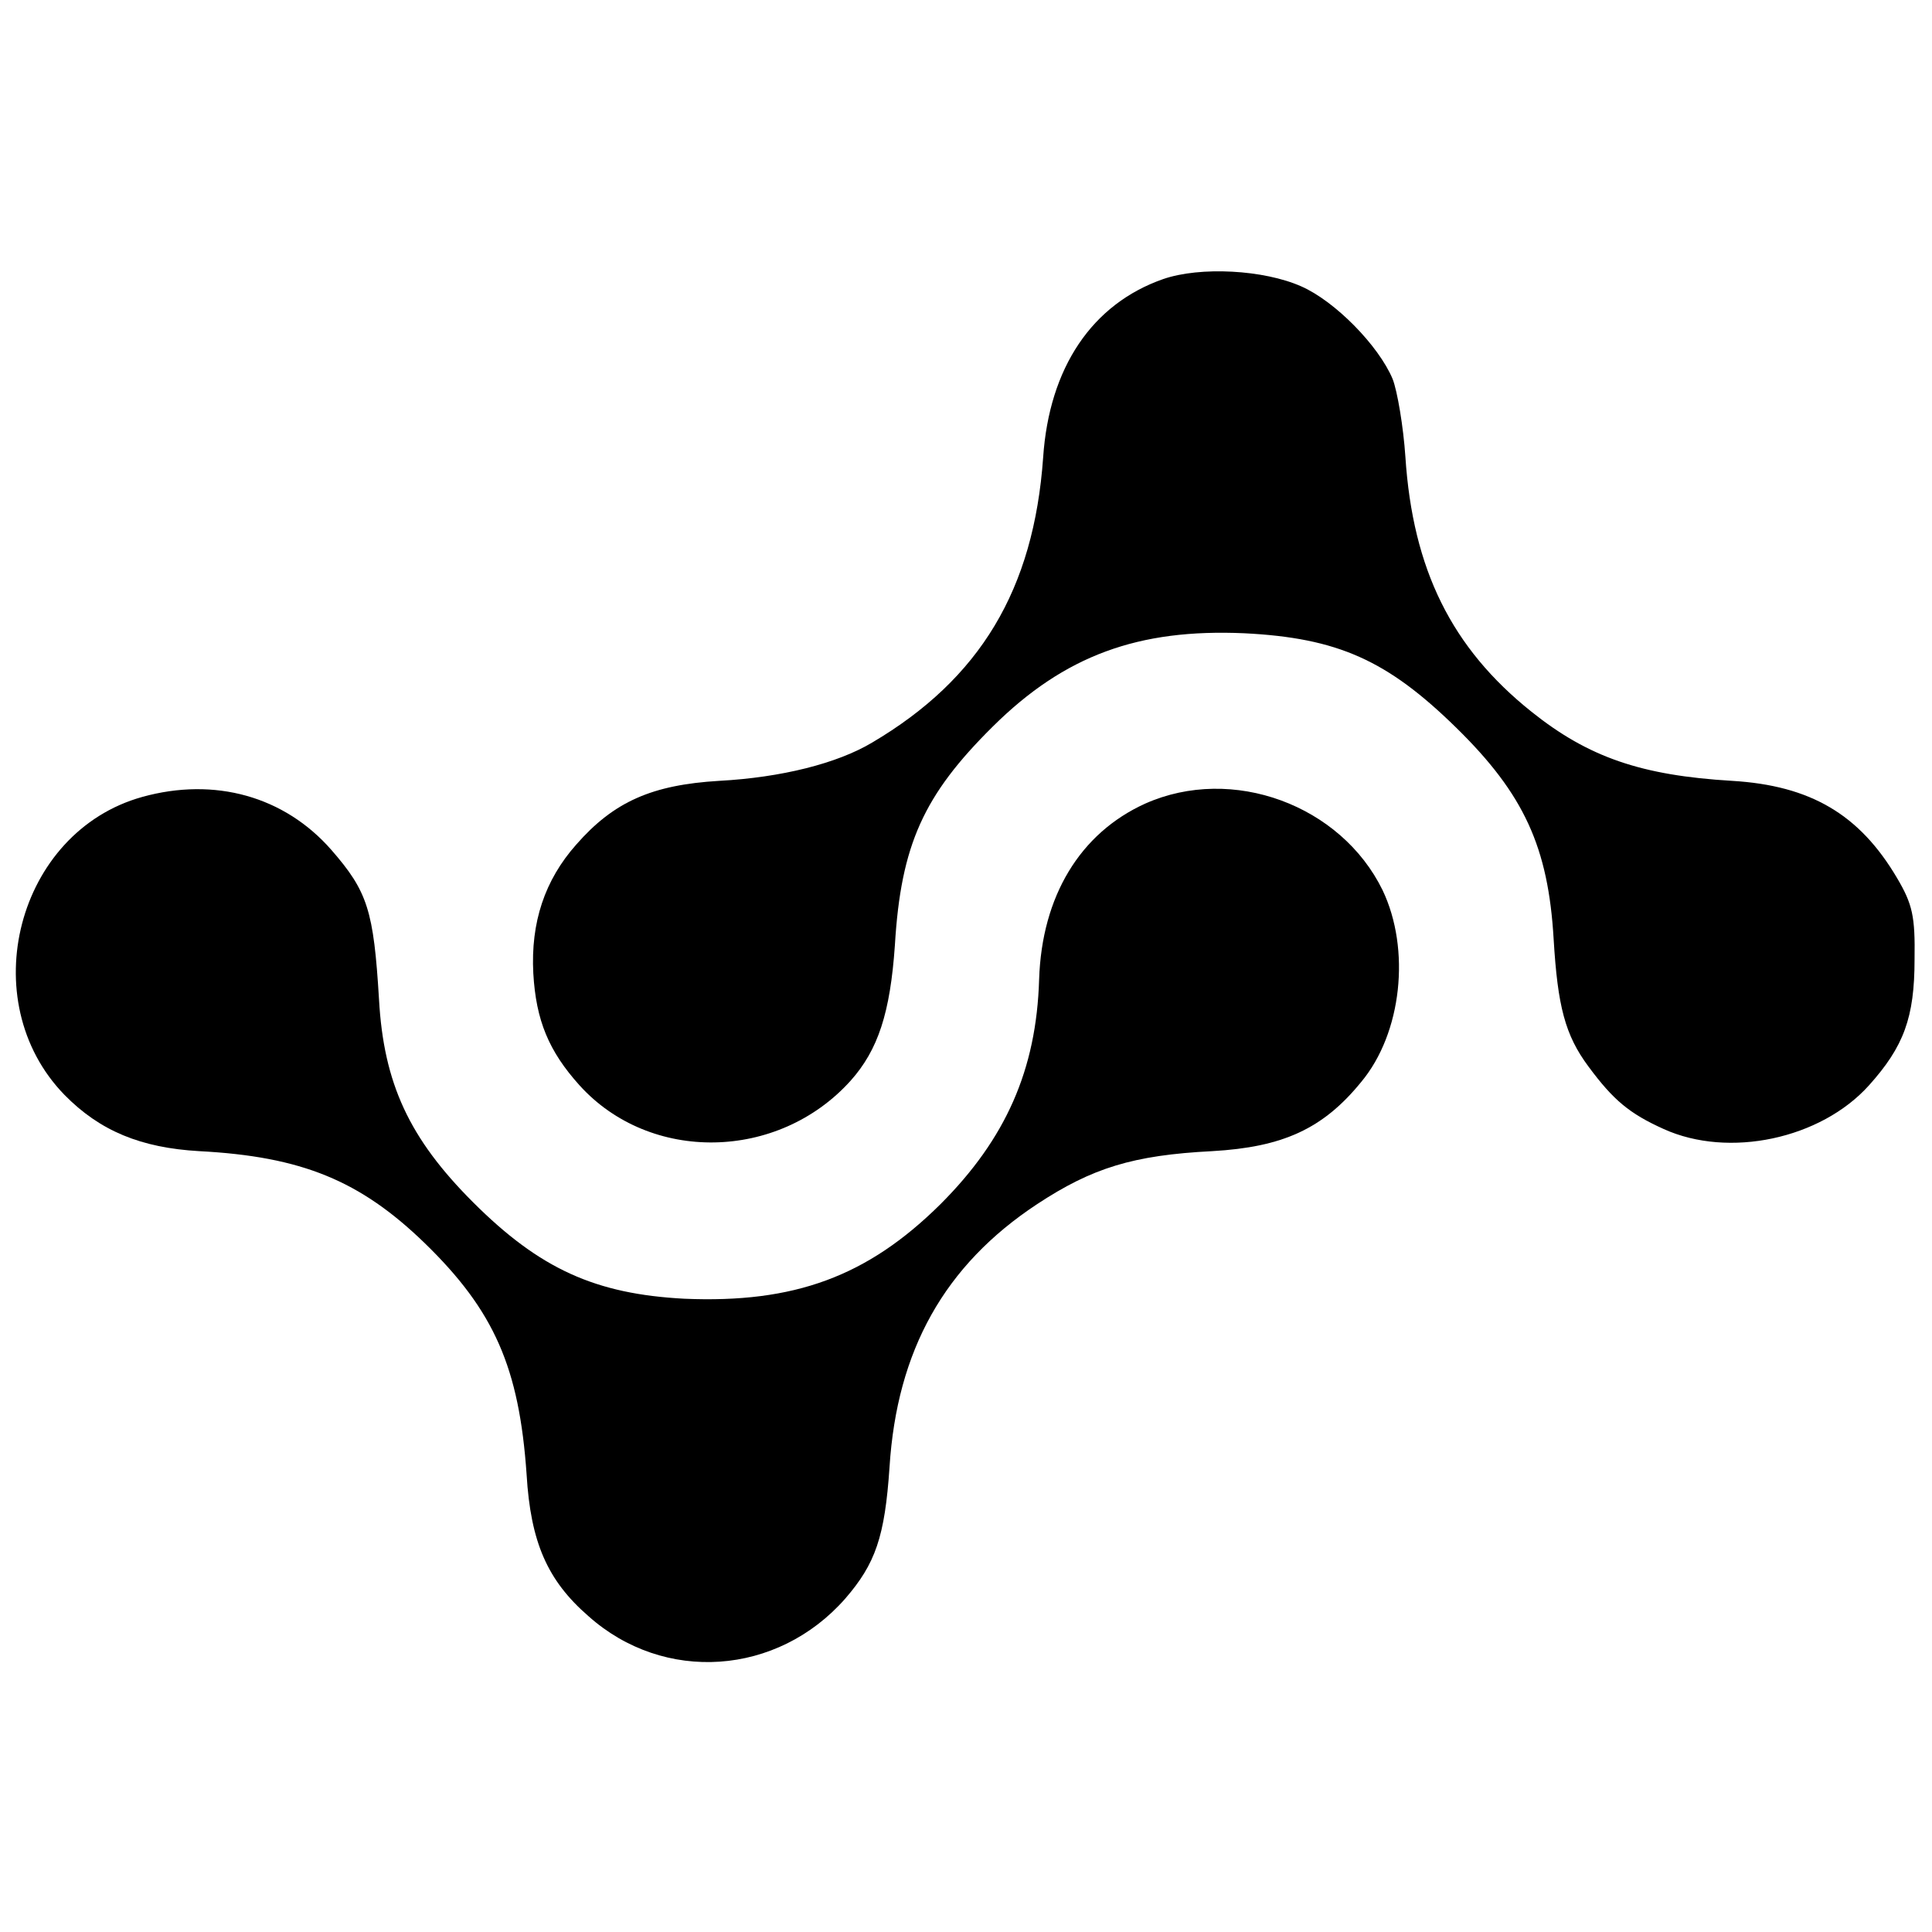
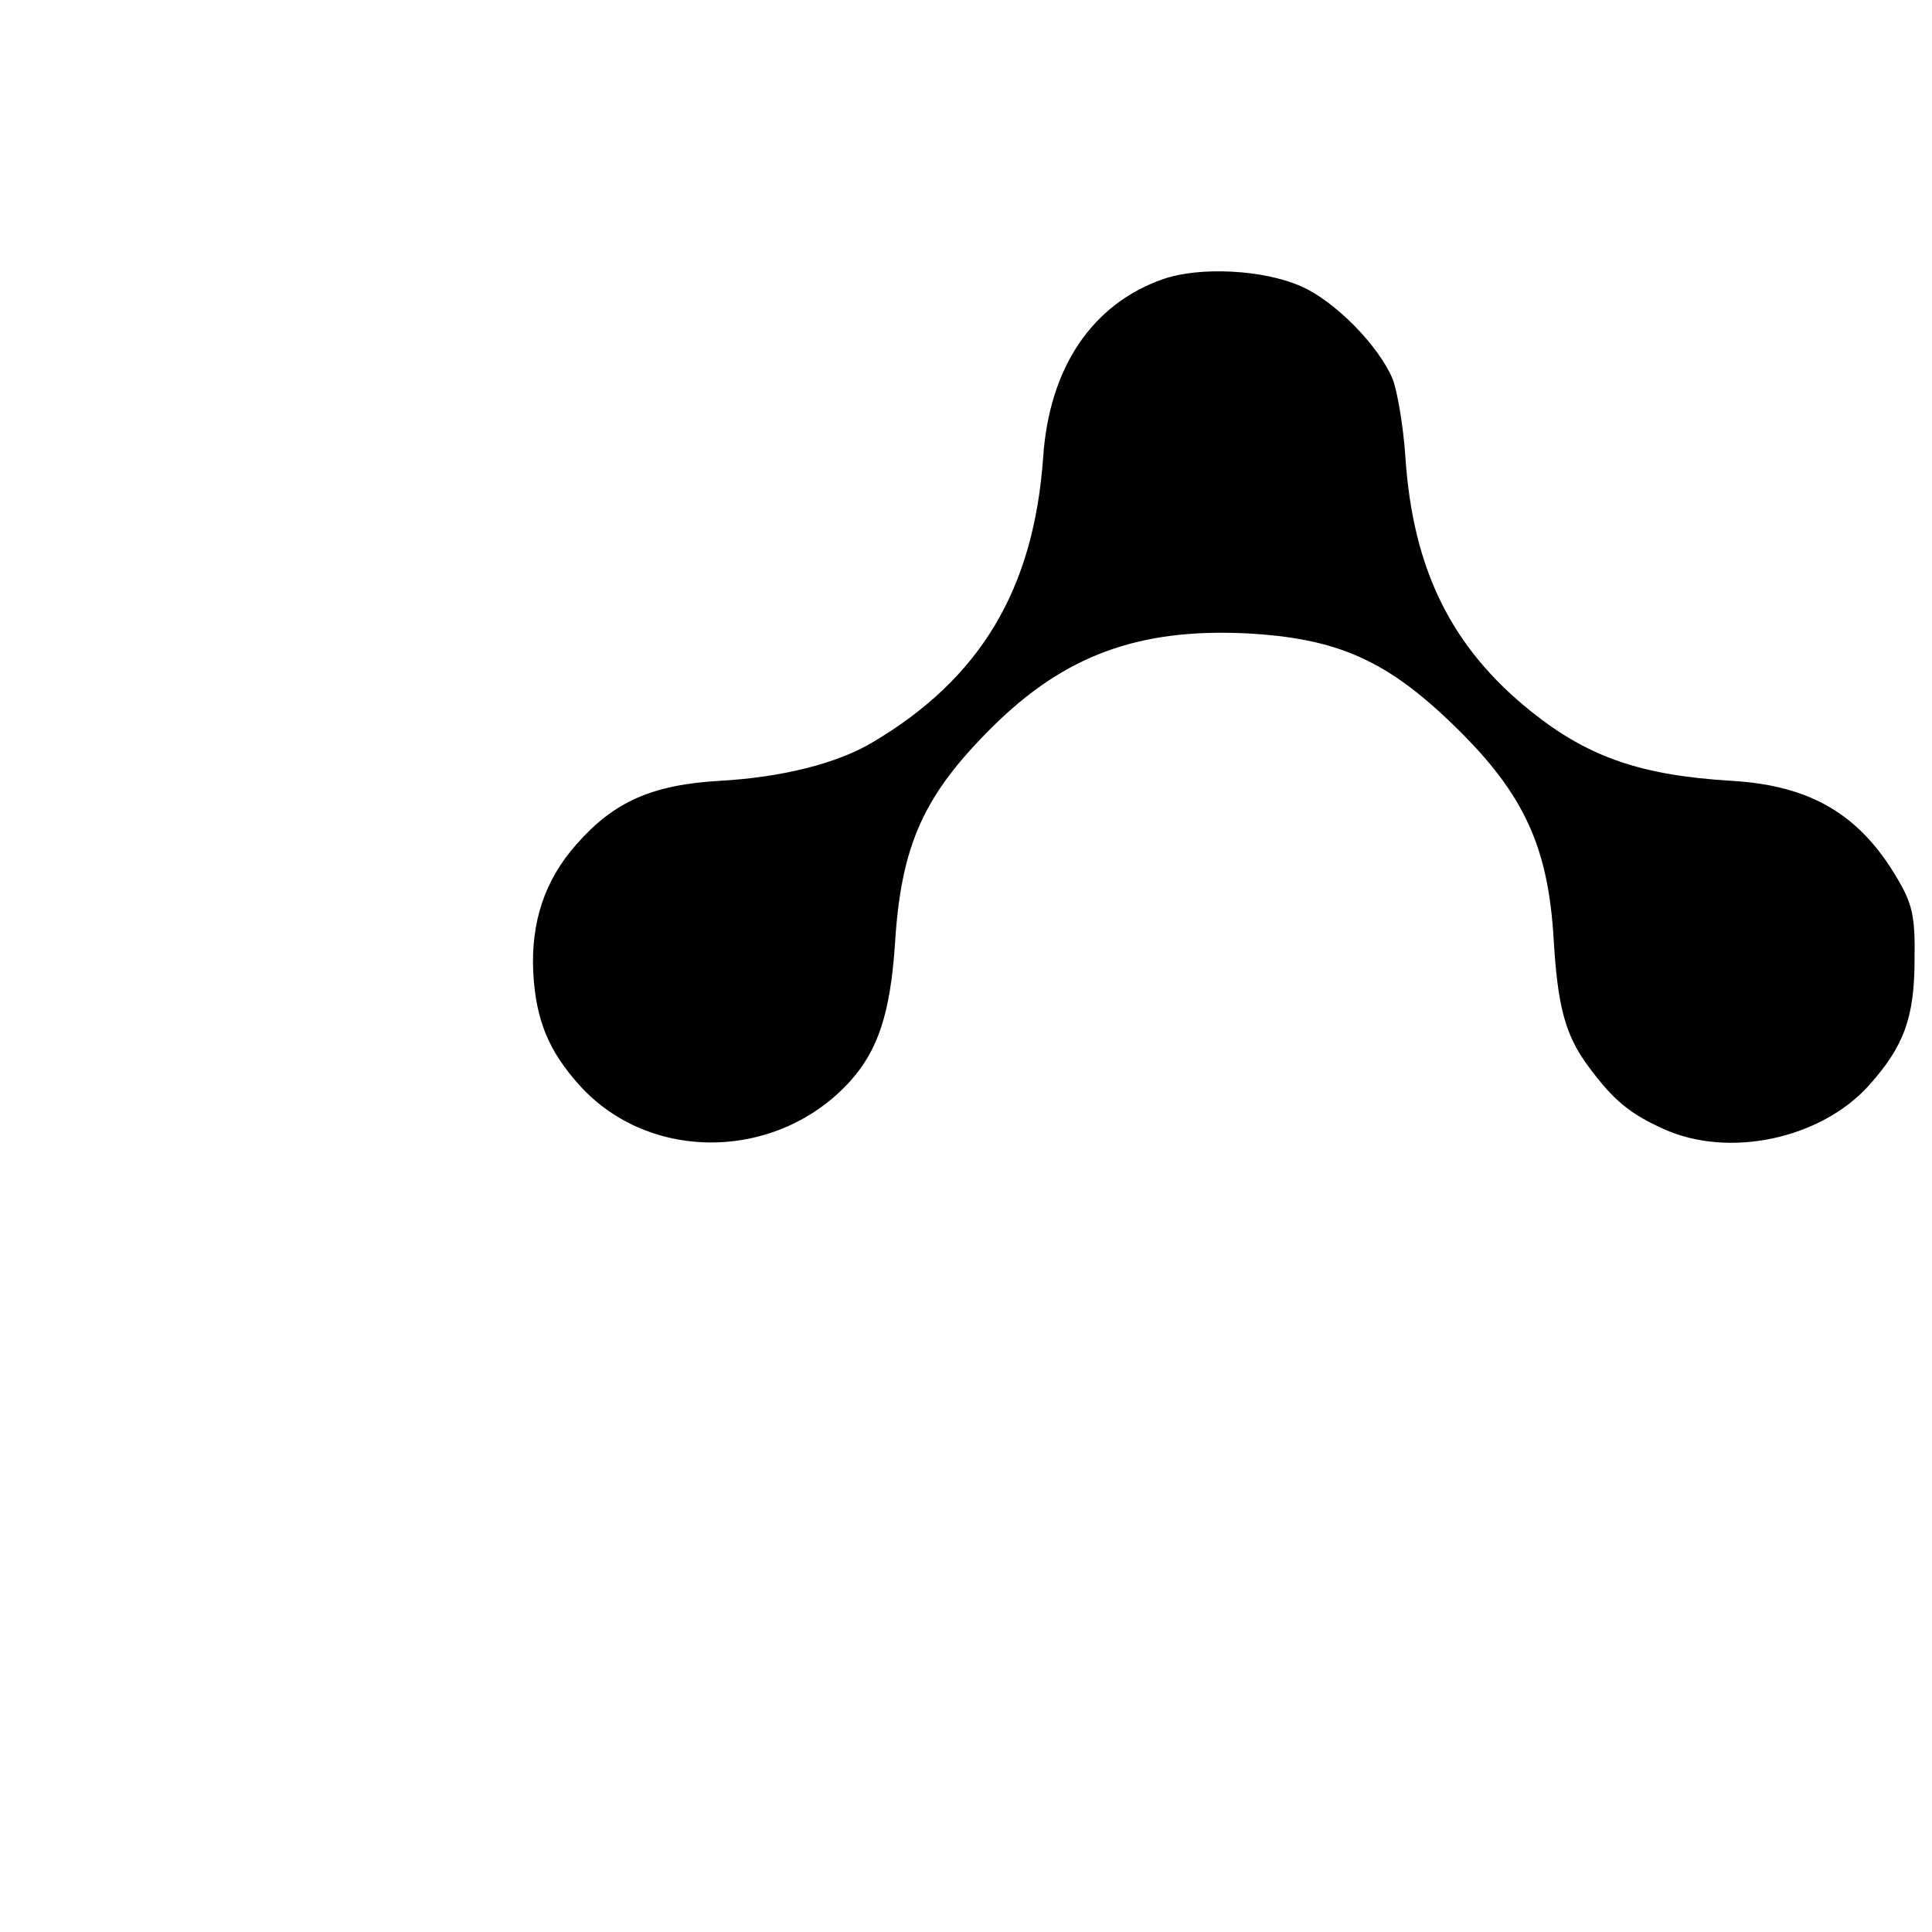
<svg xmlns="http://www.w3.org/2000/svg" version="1.0" width="288pt" height="288pt" viewBox="0 0 288 288" preserveAspectRatio="xMidYMid meet">
  <g transform="translate(0,288) scale(0.1,-0.1)" fill="#000000" stroke="none">
    <path d="M1734 2464 c-106 -37 -170 -132 -179 -266 -14 -197 -94 -330 -255 -425 -52 -31 -135 -52 -228 -57 -100 -6 -157 -31 -213 -95 -47 -53 -68 -116 -64 -192 4 -70 23 -116 69 -167 105 -116 296 -113 404 7 41 46 59 101 66 202 9 150 43 224 146 326 107 106 217 146 375 139 139 -7 213 -40 316 -141 101 -99 137 -178 145 -315 6 -100 17 -143 52 -190 37 -50 61 -70 112 -93 97 -44 234 -15 306 65 52 58 68 101 68 188 1 64 -3 82 -26 121 -56 95 -129 138 -246 145 -135 8 -214 35 -299 103 -119 95 -177 212 -188 380 -3 45 -12 98 -19 116 -21 50 -86 116 -136 138 -56 25 -151 30 -206 11z" />
-     <path d="M212 1692 c-187 -52 -252 -304 -116 -444 53 -54 114 -79 201 -84 153 -8 240 -44 336 -137 104 -101 141 -186 152 -345 6 -101 31 -158 92 -211 113 -101 282 -89 383 26 45 52 59 92 66 196 11 174 82 301 220 392 82 54 143 73 261 79 105 6 165 33 222 103 61 73 74 198 32 286 -62 127 -224 187 -354 129 -97 -44 -154 -138 -158 -262 -4 -135 -50 -238 -147 -335 -109 -108 -218 -148 -382 -141 -132 7 -215 44 -315 144 -95 95 -133 177 -140 302 -8 133 -17 161 -71 223 -70 80 -174 109 -282 79z" />
  </g>
</svg>